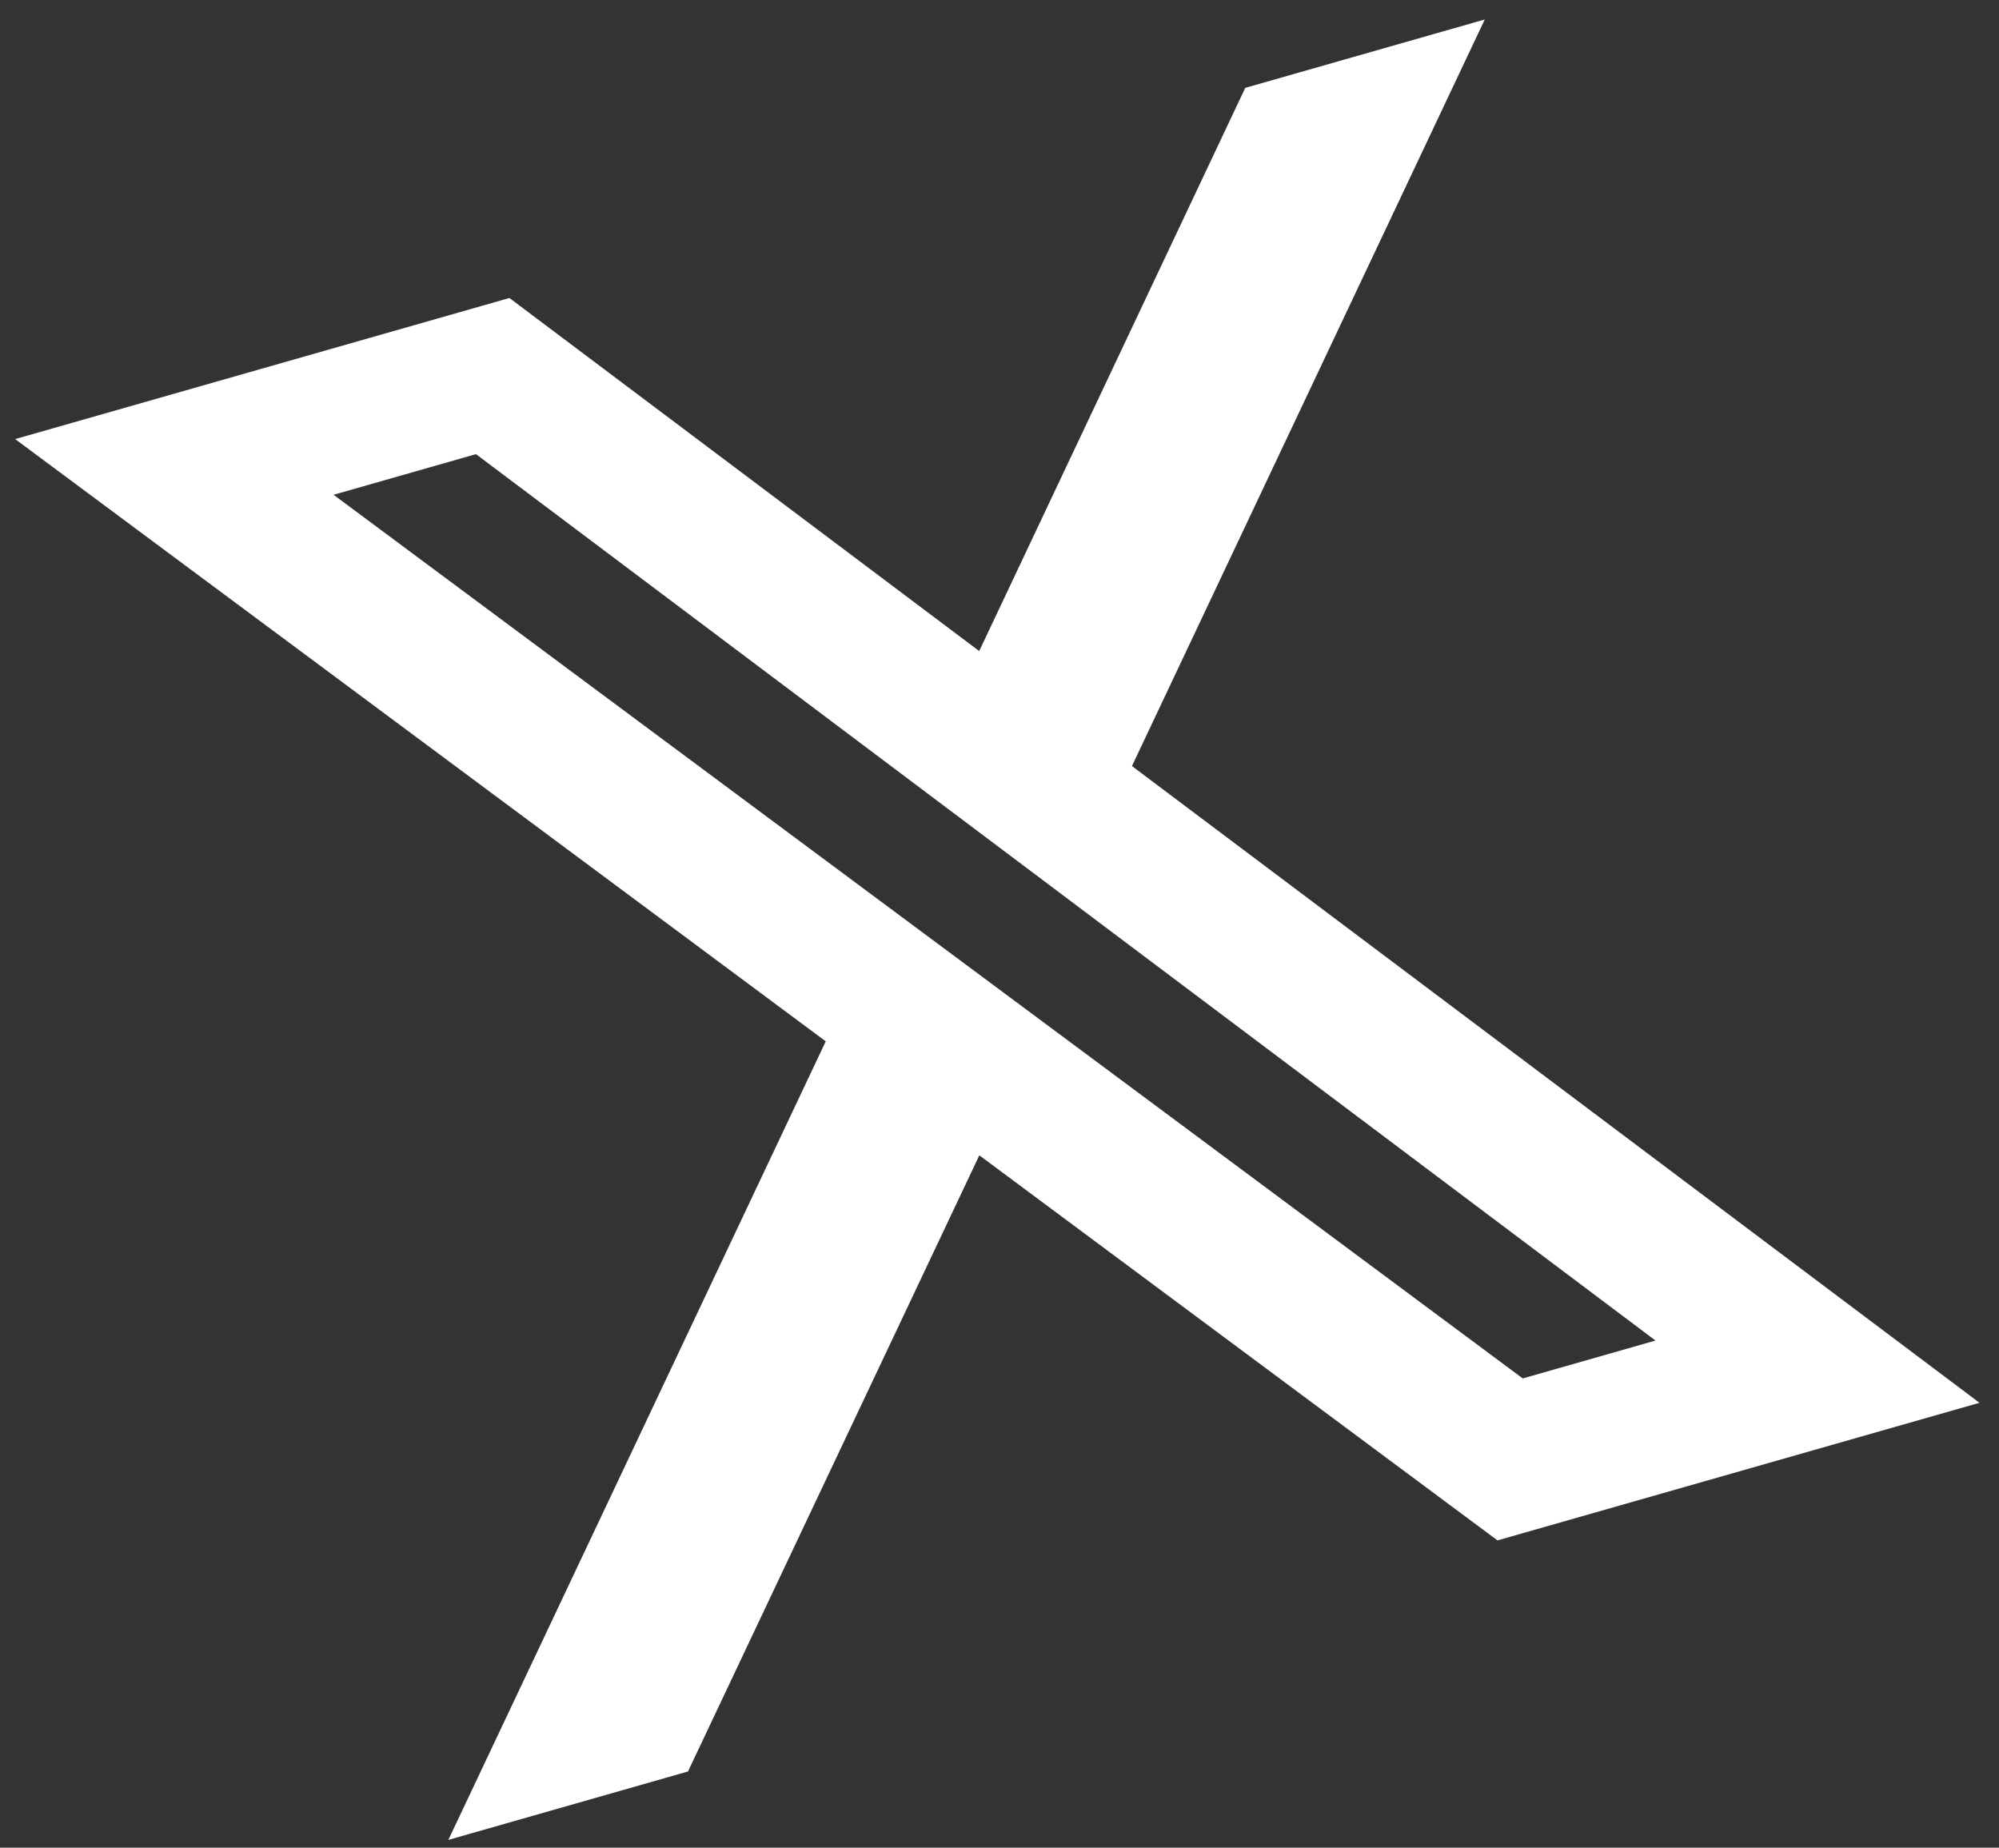
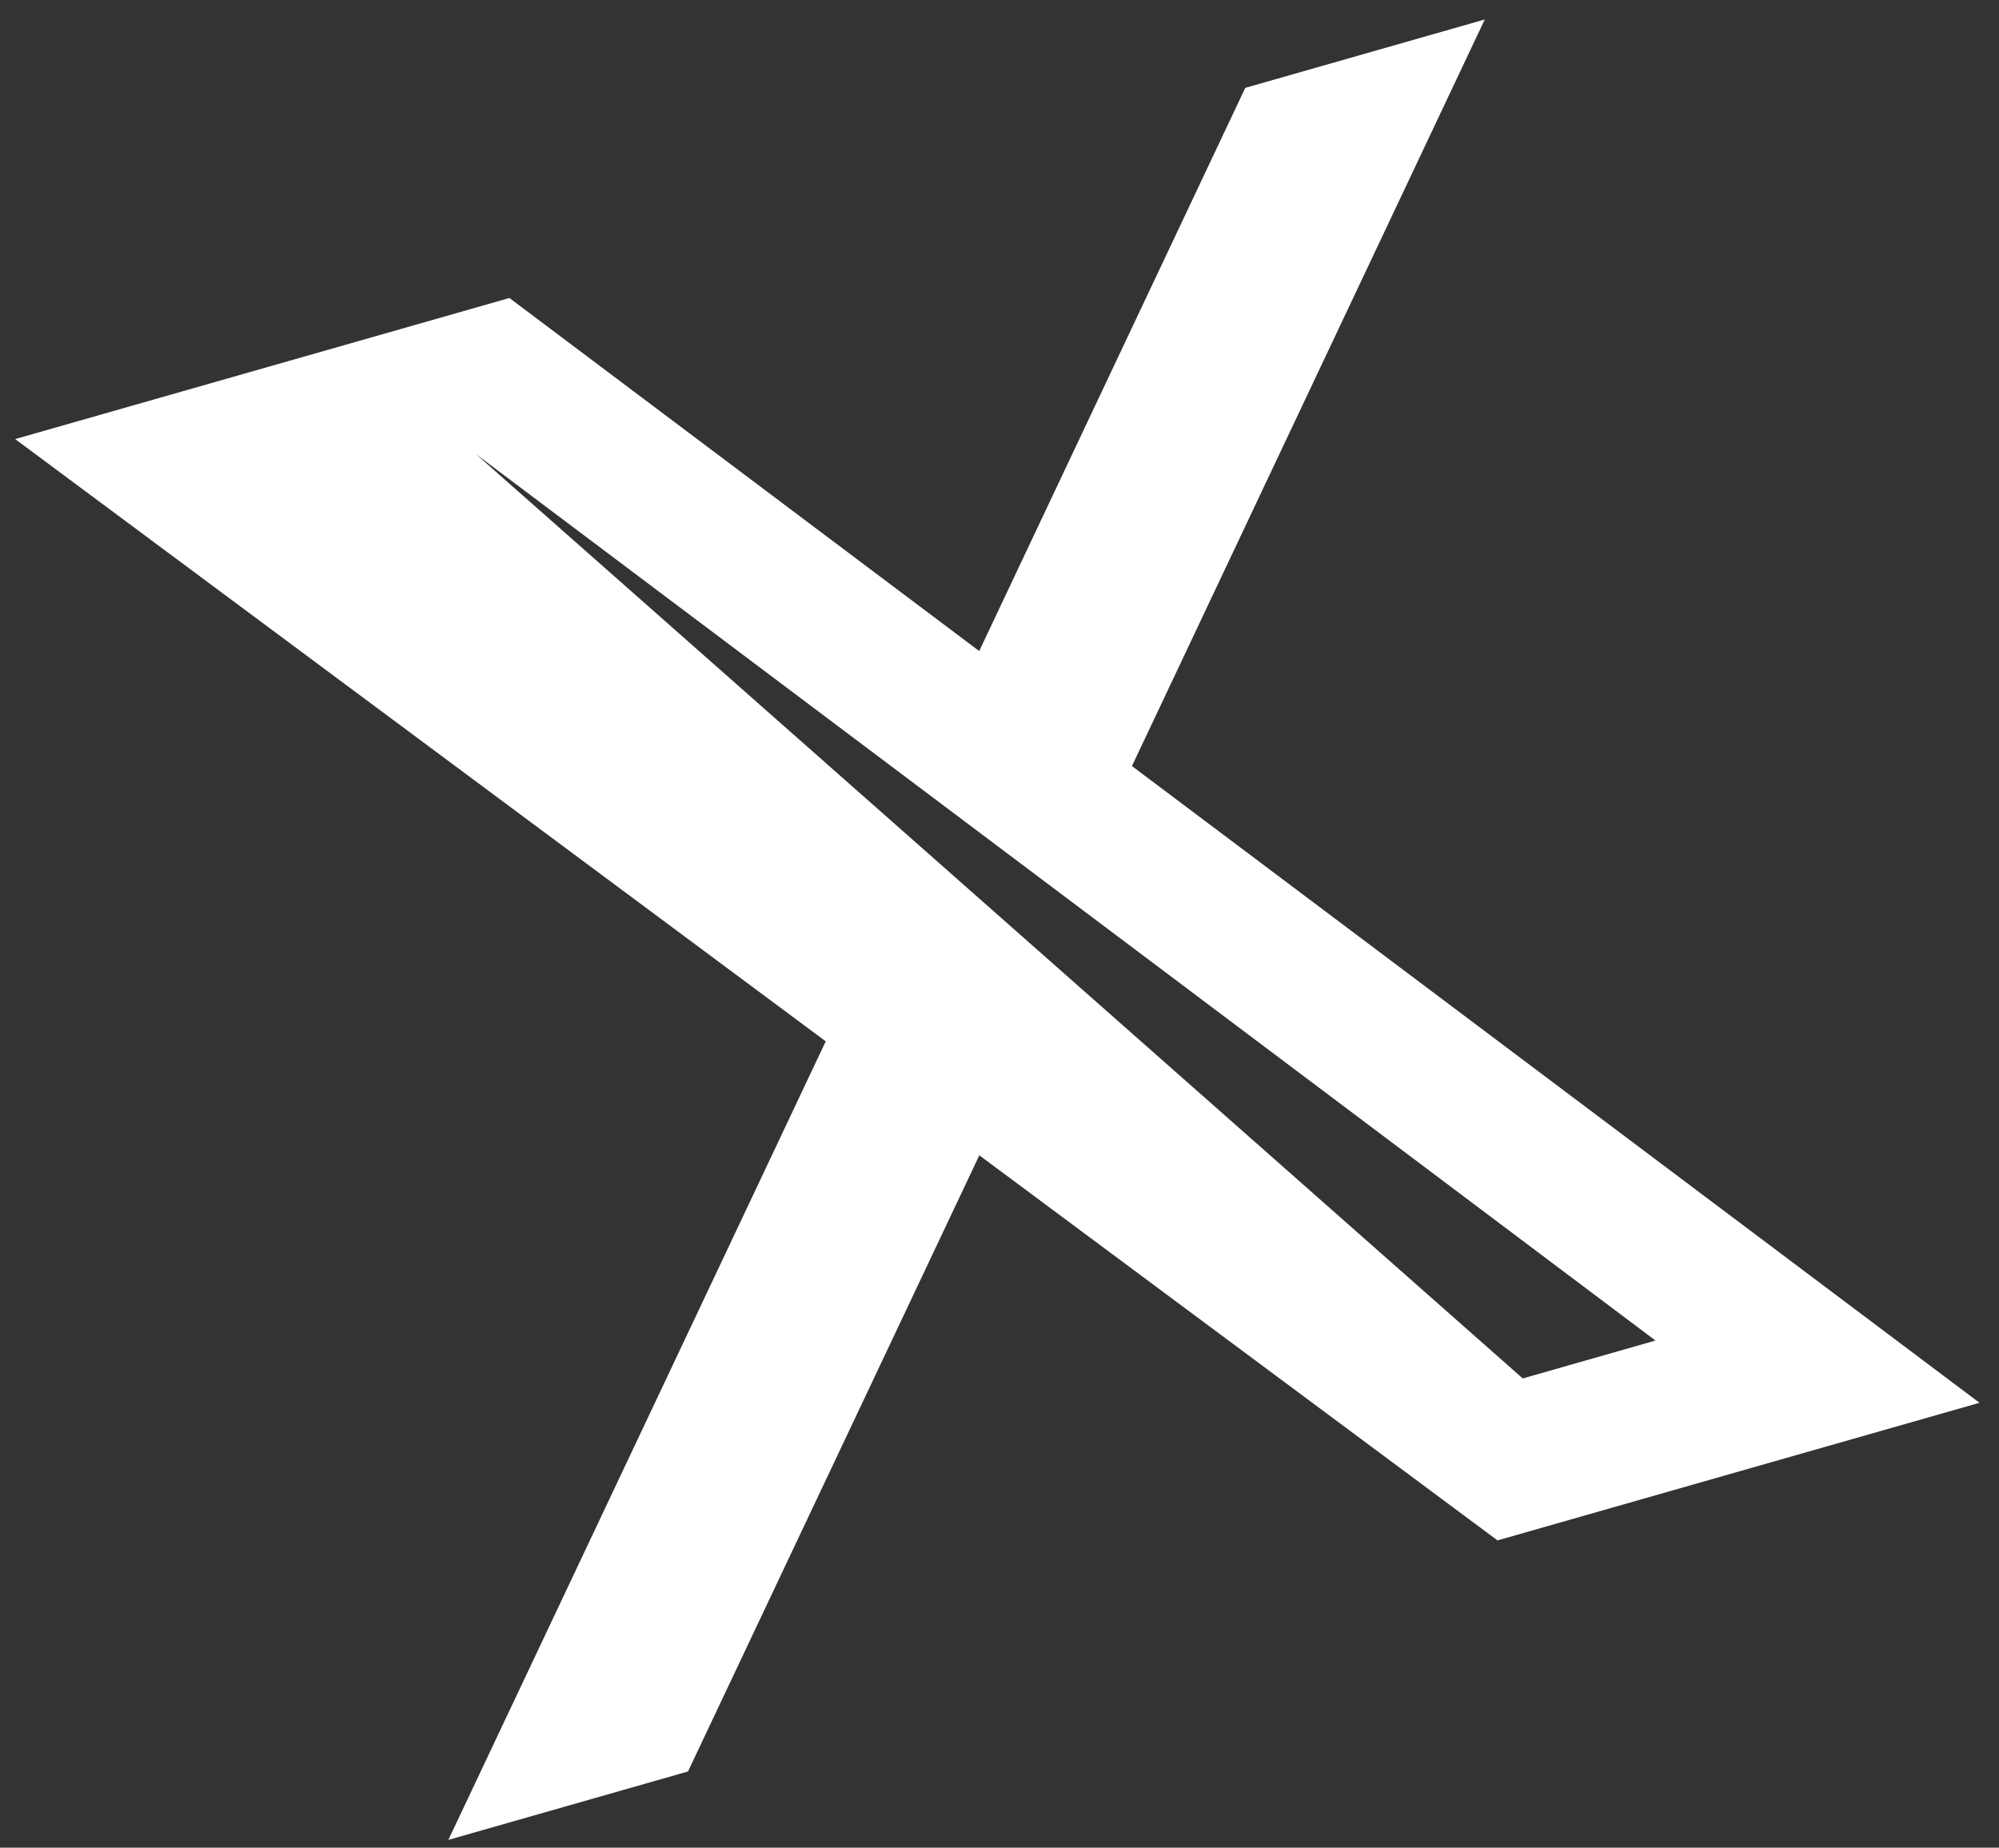
<svg xmlns="http://www.w3.org/2000/svg" width="66" height="61" viewBox="0 0 66 61" fill="none">
  <rect x="0" y="0" width="66" height="61" fill="#333333" stroke="none" />
-   <path d="M41.114 2.901L49.022 0.643L37.373 25.291L65.356 46.312L49.442 50.855L32.334 38.142L22.715 58.484L14.803 60.743L27.263 34.379L0.501 14.496L16.819 9.838L32.33 21.494L41.114 2.901ZM50.276 45.508L54.658 44.257L15.715 14.993L11.014 16.335L50.276 45.508Z" fill="white" />
+   <path d="M41.114 2.901L49.022 0.643L37.373 25.291L65.356 46.312L49.442 50.855L32.334 38.142L22.715 58.484L14.803 60.743L27.263 34.379L0.501 14.496L16.819 9.838L32.33 21.494L41.114 2.901ZM50.276 45.508L54.658 44.257L15.715 14.993L50.276 45.508Z" fill="white" />
</svg>